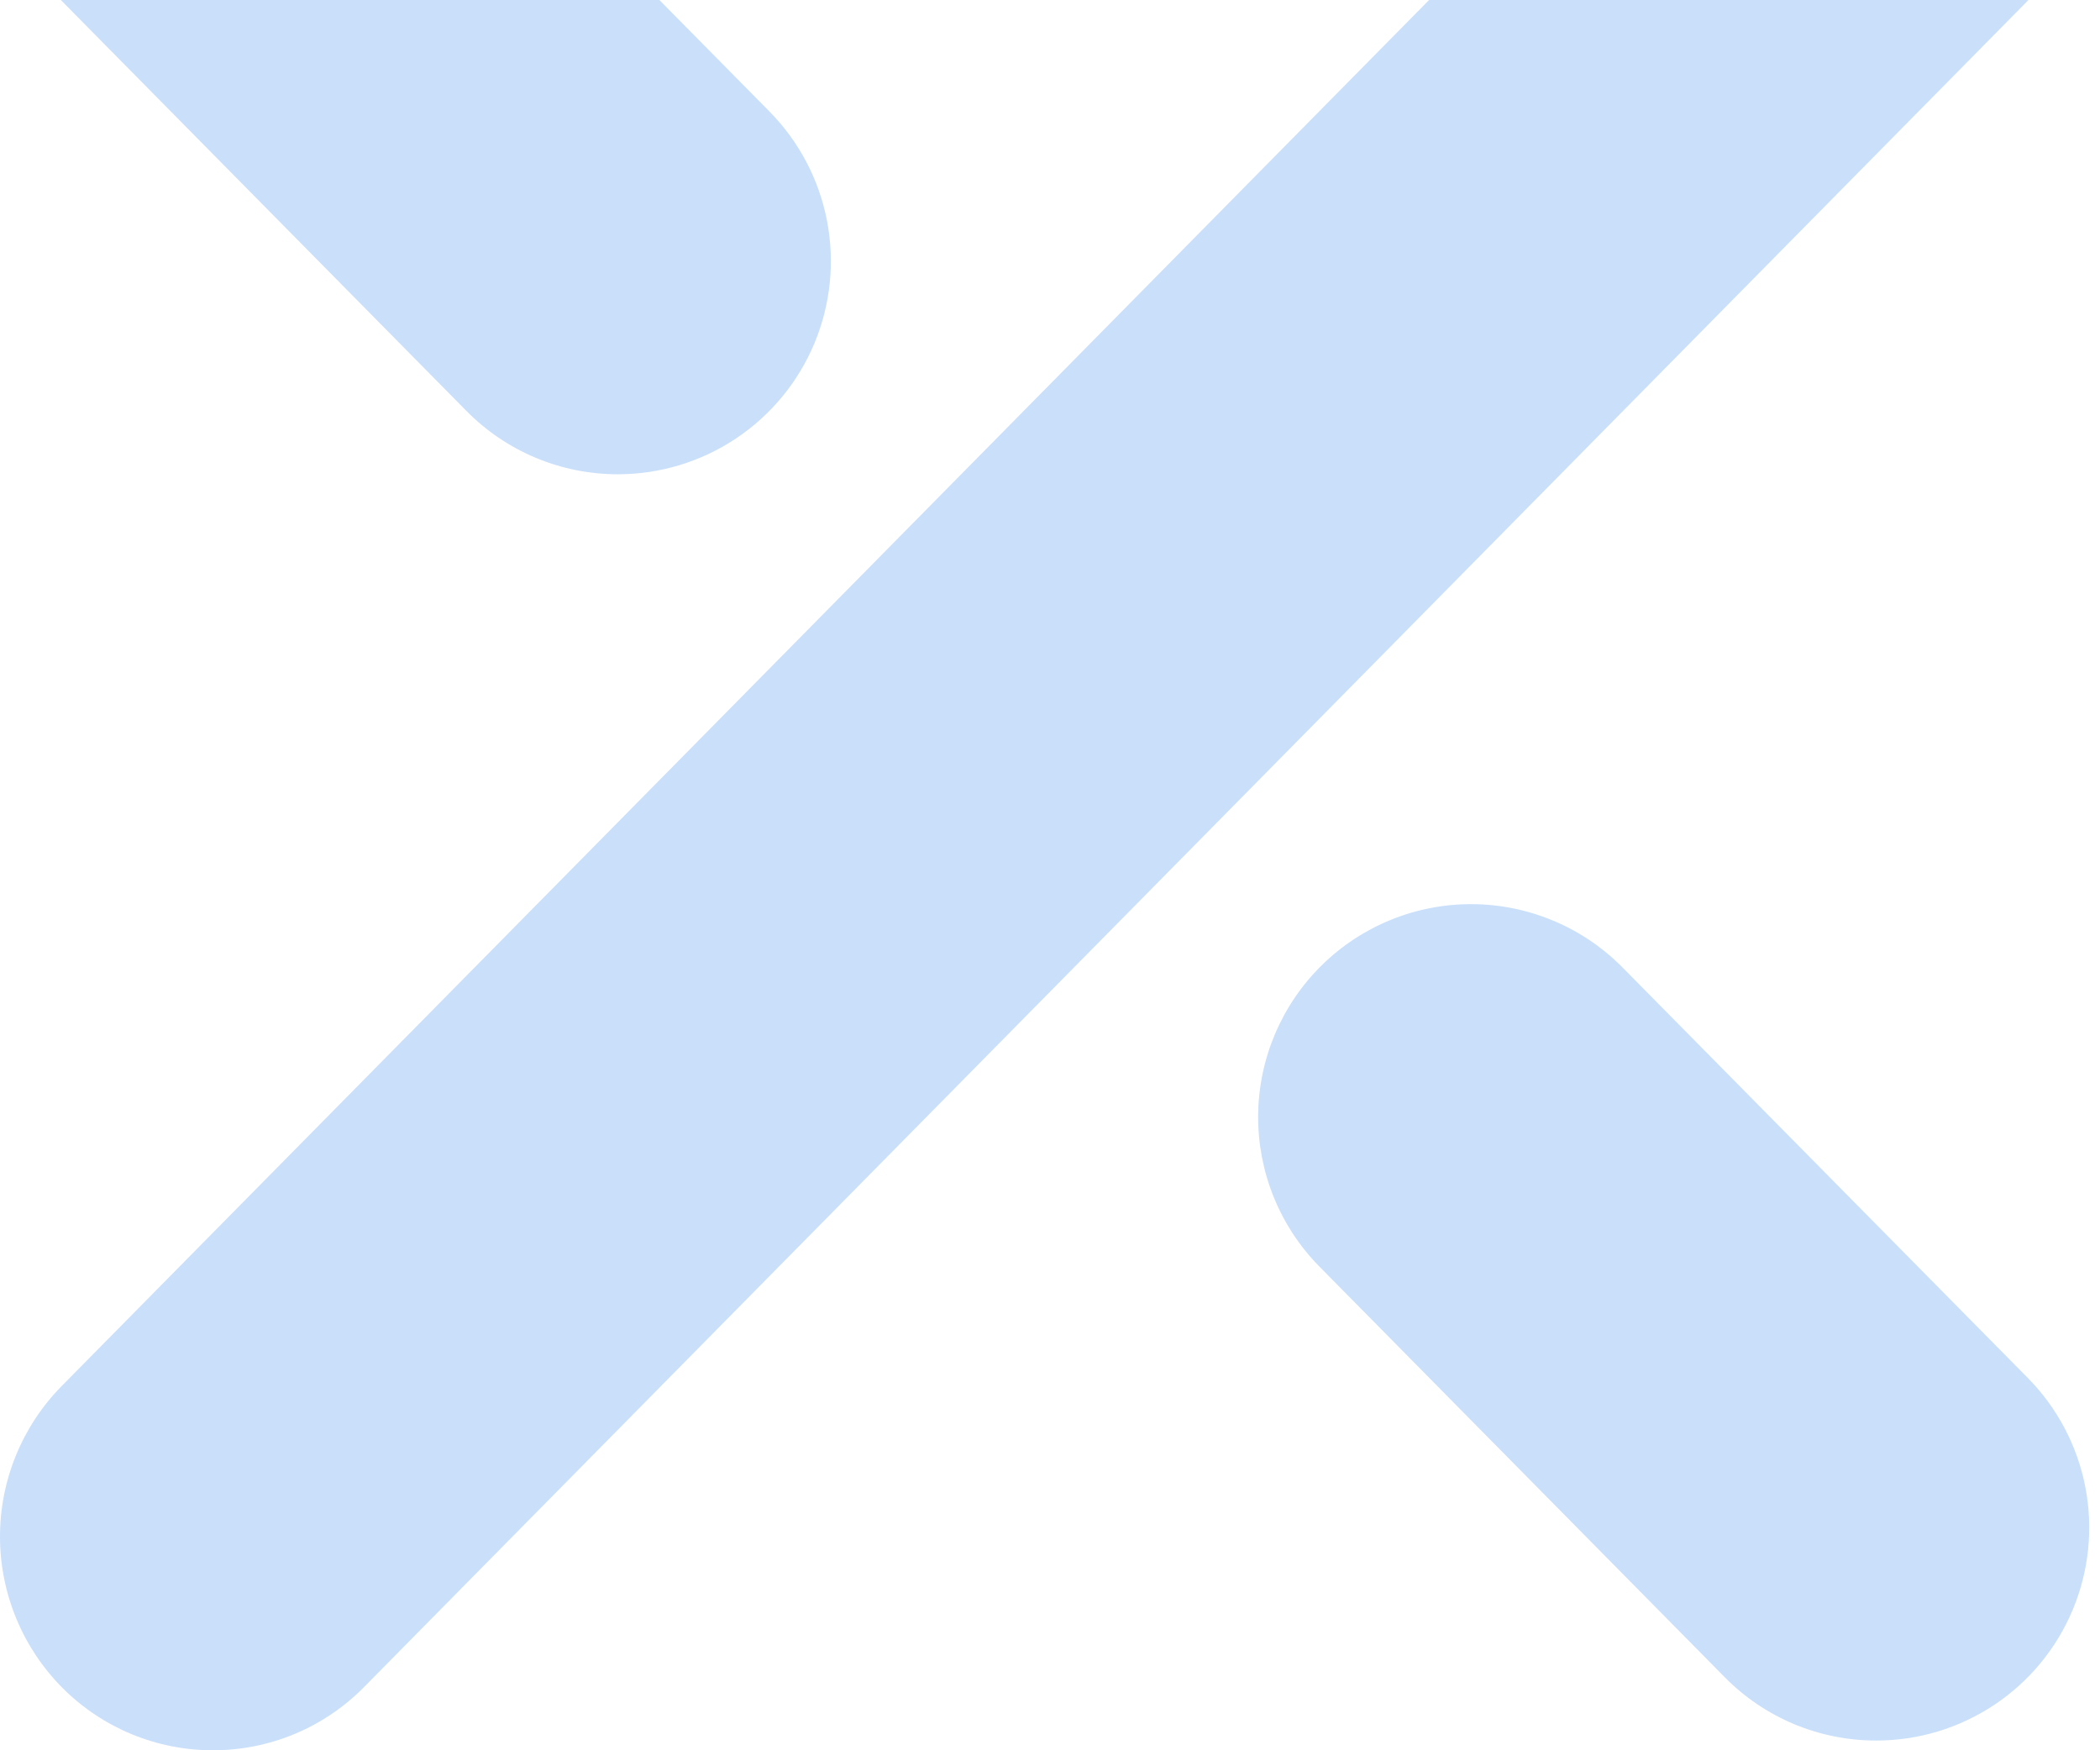
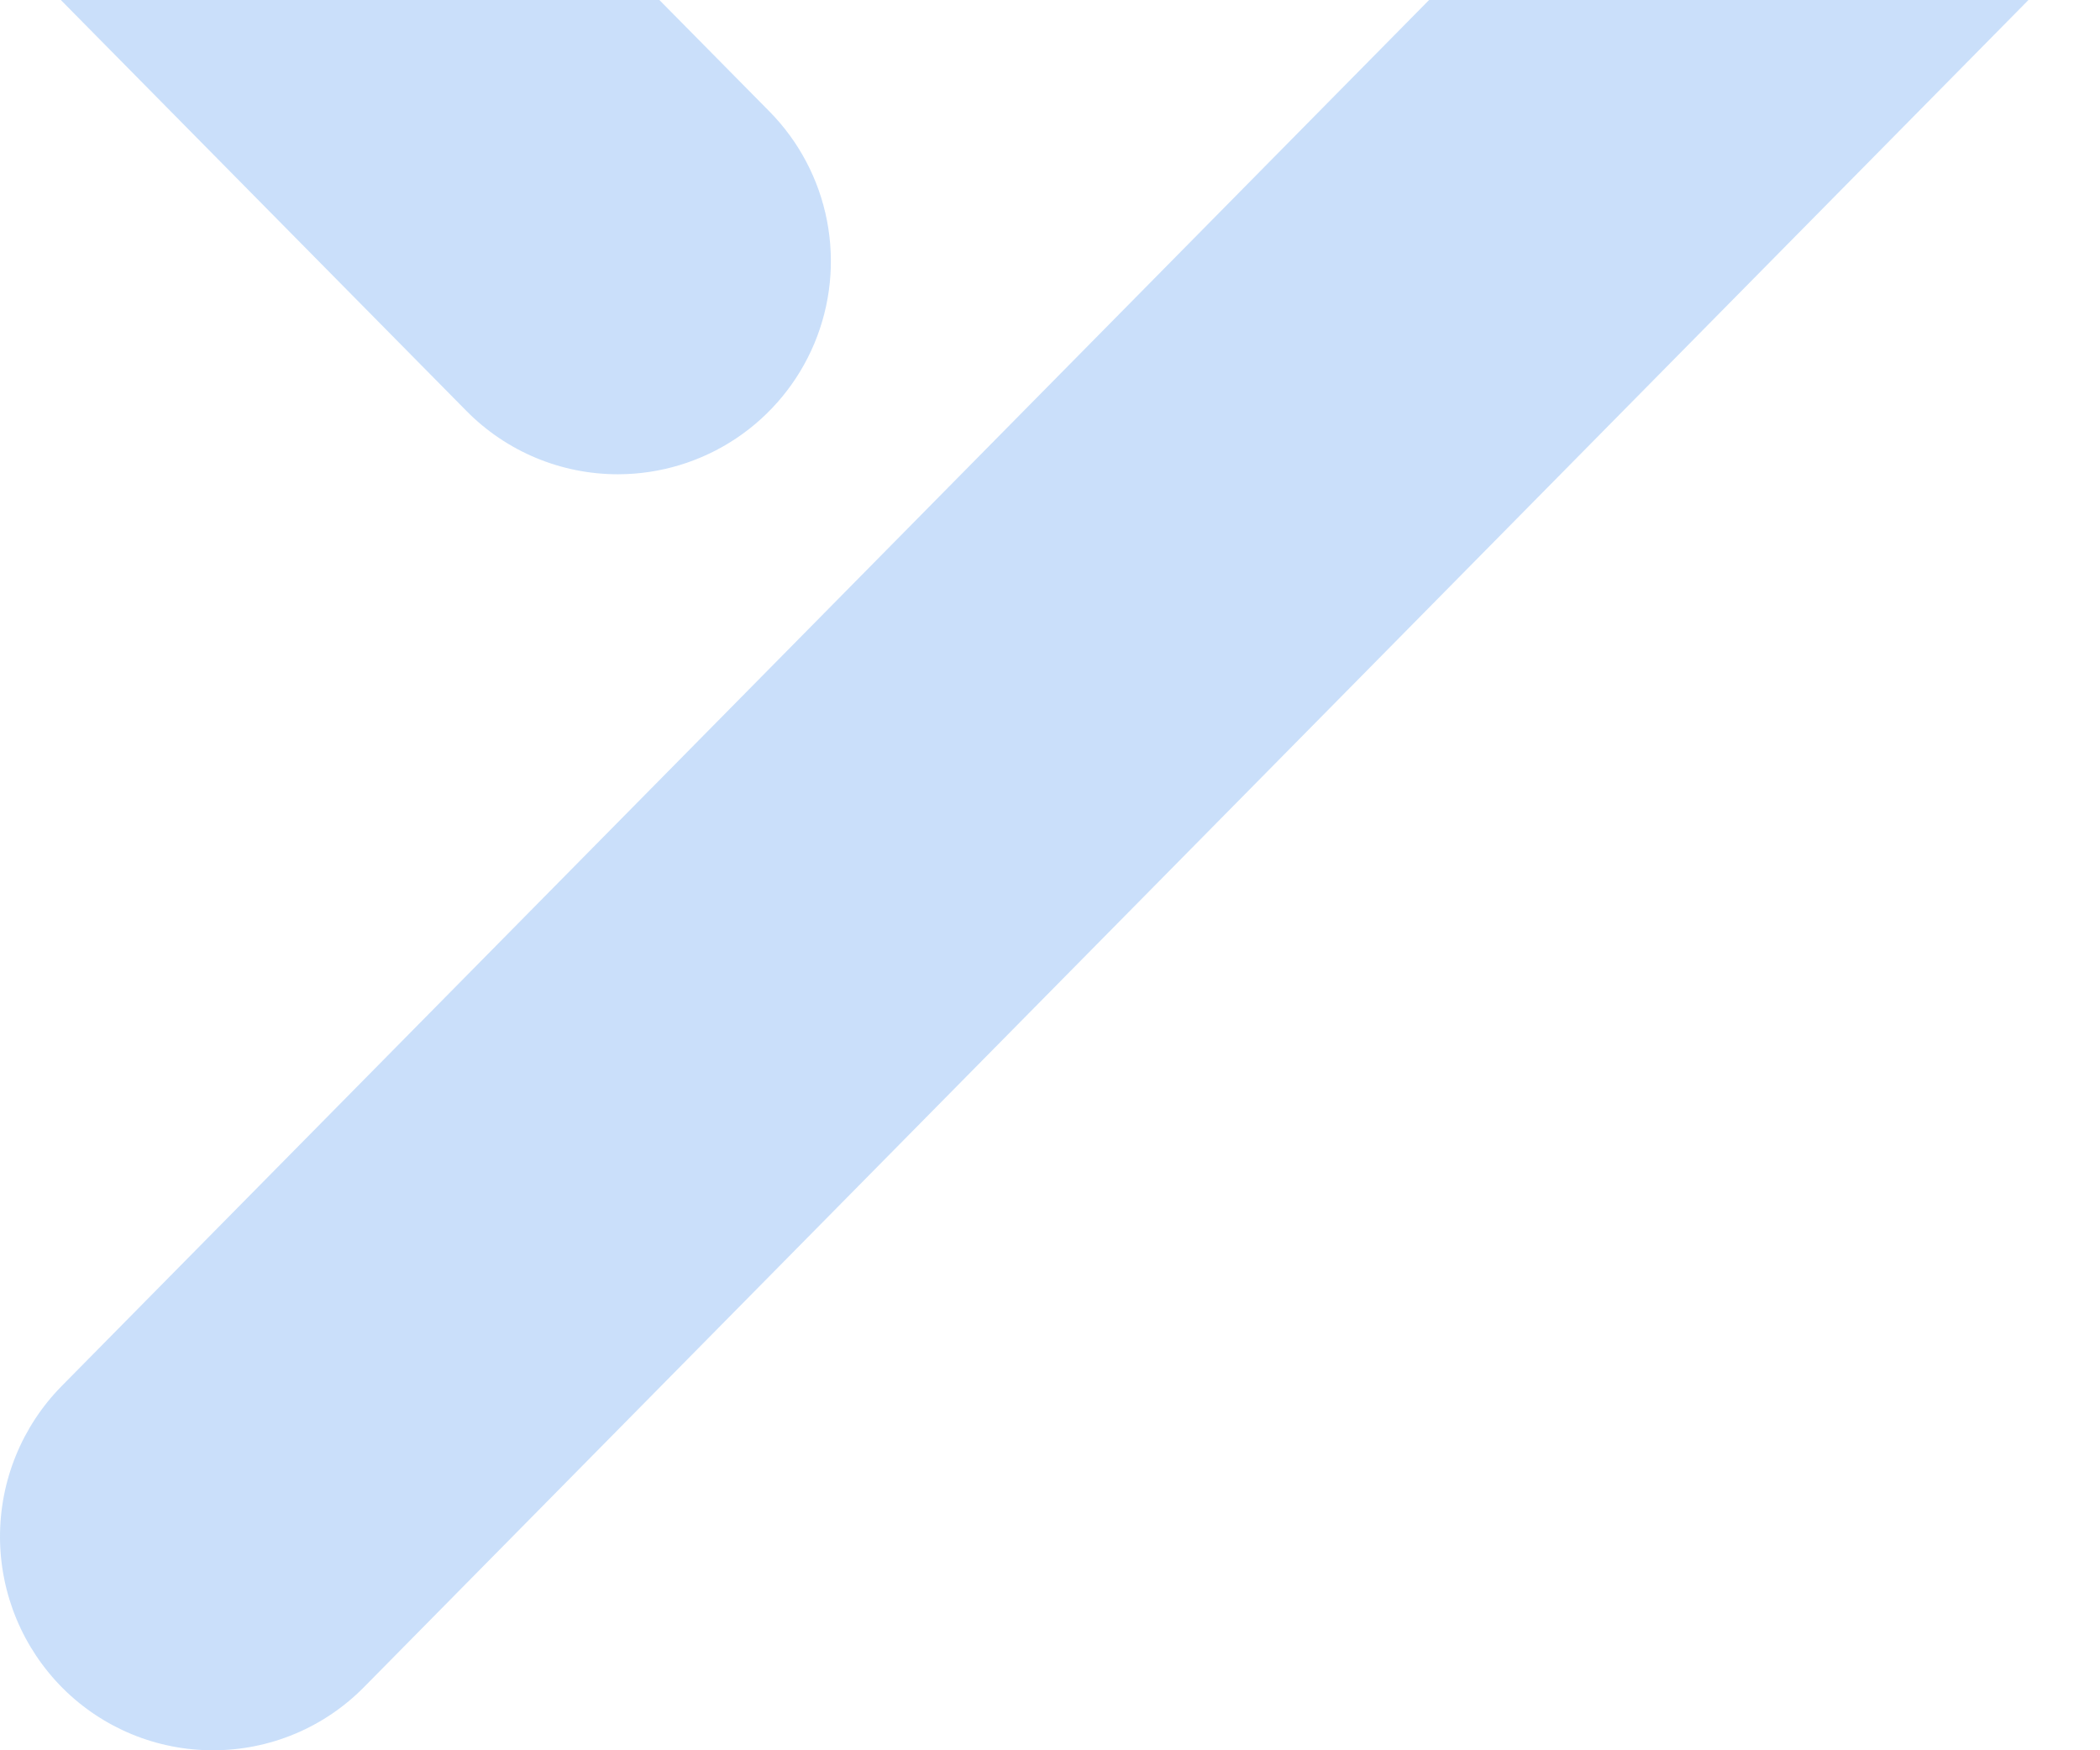
<svg xmlns="http://www.w3.org/2000/svg" width="288" height="240" viewBox="0 0 288 240" fill="none">
  <g opacity="0.25" clip-path="url(#clip0_1195_1519)">
    <path d="M29.227 240C21.515 240.014 14.113 236.966 8.646 231.526C3.145 226.042 0.037 218.603 0 210.834C-0.036 203.066 3.002 195.598 8.453 190.062L236.568 -41.127C242.067 -46.494 249.456 -49.482 257.14 -49.447C264.824 -49.412 272.185 -46.358 277.635 -40.941C283.084 -35.524 286.185 -28.18 286.266 -20.497C286.347 -12.813 283.402 -5.407 278.068 0.124L49.946 231.313C47.242 234.064 44.017 236.251 40.46 237.742C36.903 239.233 33.084 240 29.227 240Z" fill="#2A81EB" />
    <path d="M84.744 65.032C80.879 65.035 77.052 64.27 73.486 62.779C69.919 61.289 66.685 59.103 63.971 56.351L8.476 0.136C3.137 -5.396 0.195 -12.81 0.287 -20.497C0.379 -28.185 3.499 -35.524 8.97 -40.926C14.44 -46.328 21.82 -49.357 29.508 -49.353C37.196 -49.348 44.573 -46.311 50.037 -40.903L105.531 15.292C109.577 19.393 112.32 24.601 113.416 30.256C114.512 35.912 113.911 41.764 111.69 47.079C109.468 52.395 105.726 56.934 100.931 60.128C96.137 63.322 90.505 65.029 84.744 65.032Z" fill="#2A81EB" />
-     <path d="M257.311 238.664C253.445 238.67 249.618 237.905 246.051 236.415C242.484 234.925 239.25 232.738 236.537 229.984L180.91 173.635C175.493 168.119 172.485 160.68 172.546 152.949C172.606 145.219 175.729 137.827 181.231 132.396C186.732 126.965 194.163 123.939 201.894 123.978C209.625 124.018 217.024 127.122 222.47 132.609L278.098 188.942C282.146 193.041 284.891 198.245 285.989 203.901C287.086 209.556 286.486 215.412 284.264 220.727C282.042 226.042 278.297 230.581 273.501 233.773C268.705 236.964 263.072 238.667 257.311 238.664Z" fill="#2A81EB" />
  </g>
  <defs>
    <clipPath id="clip0_1195_1519">
      <rect width="287.035" height="240" fill="white" />
    </clipPath>
  </defs>
</svg>